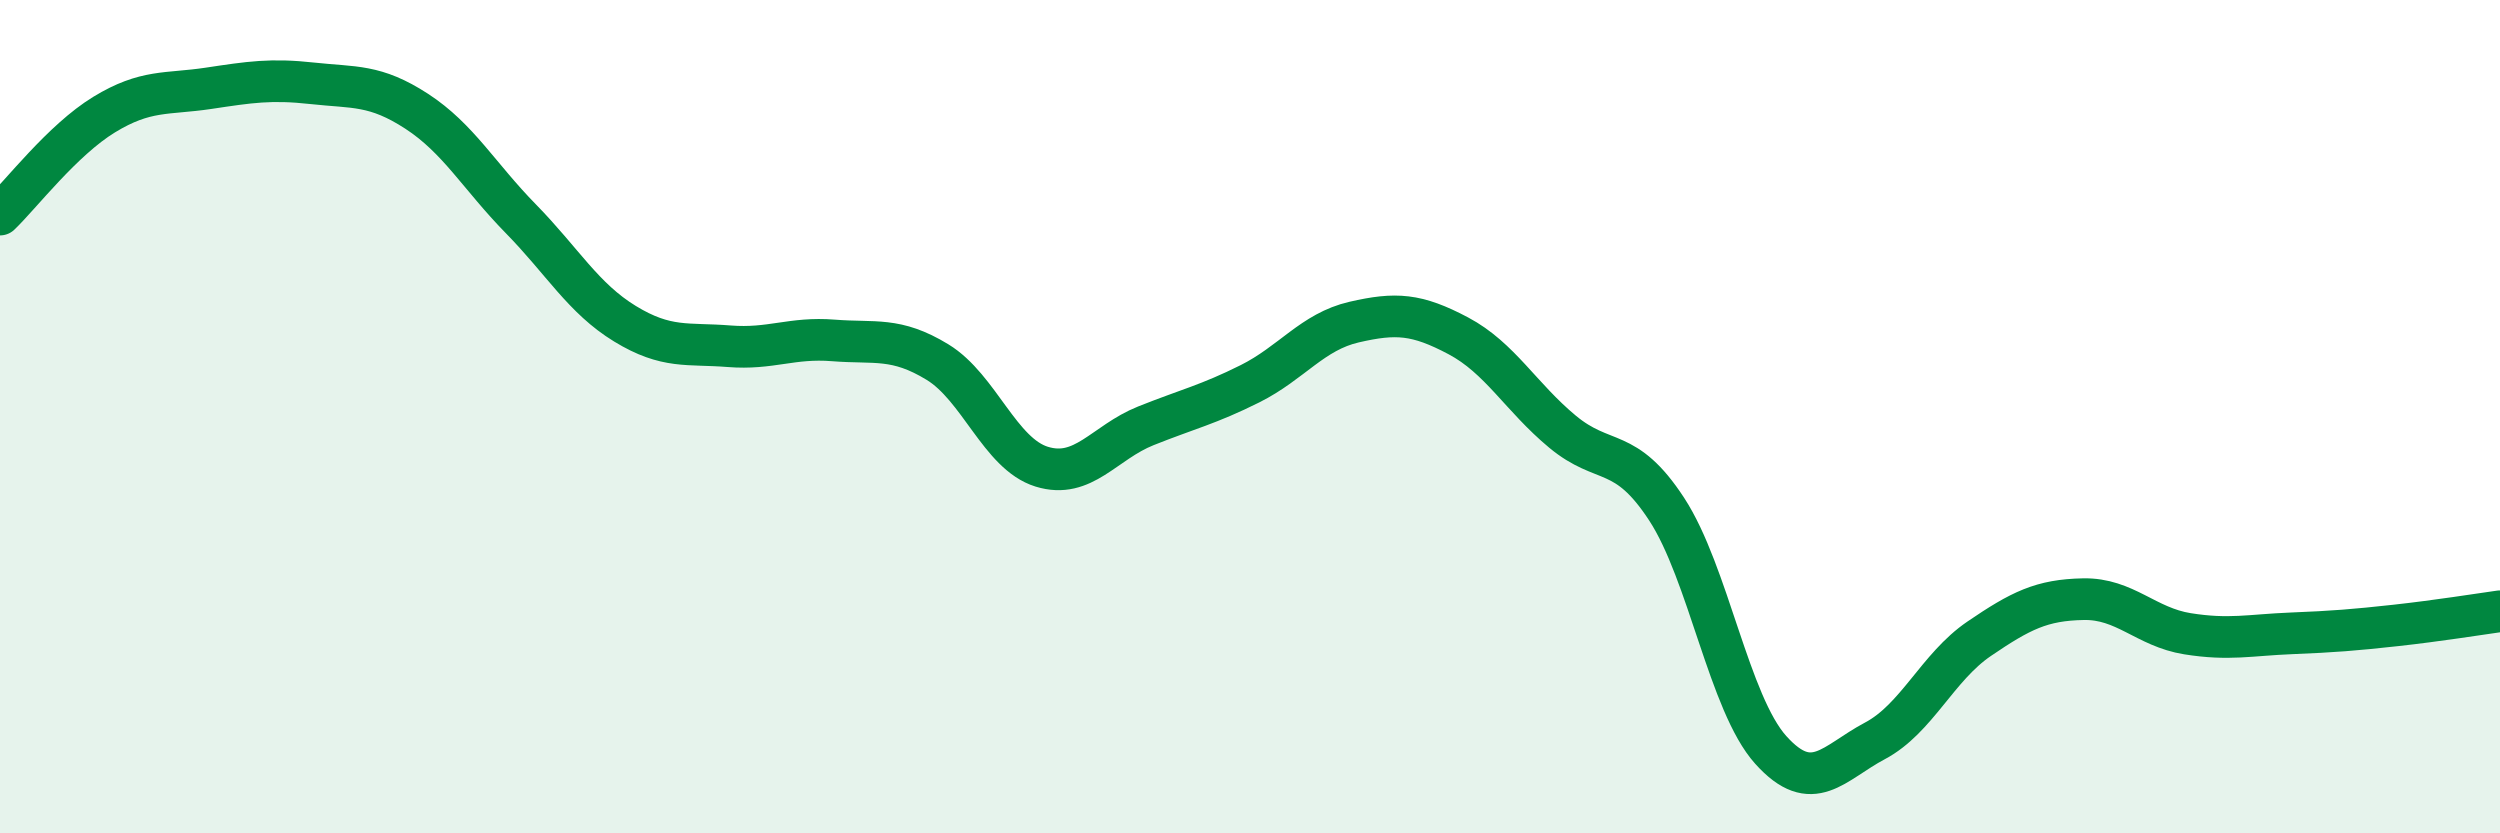
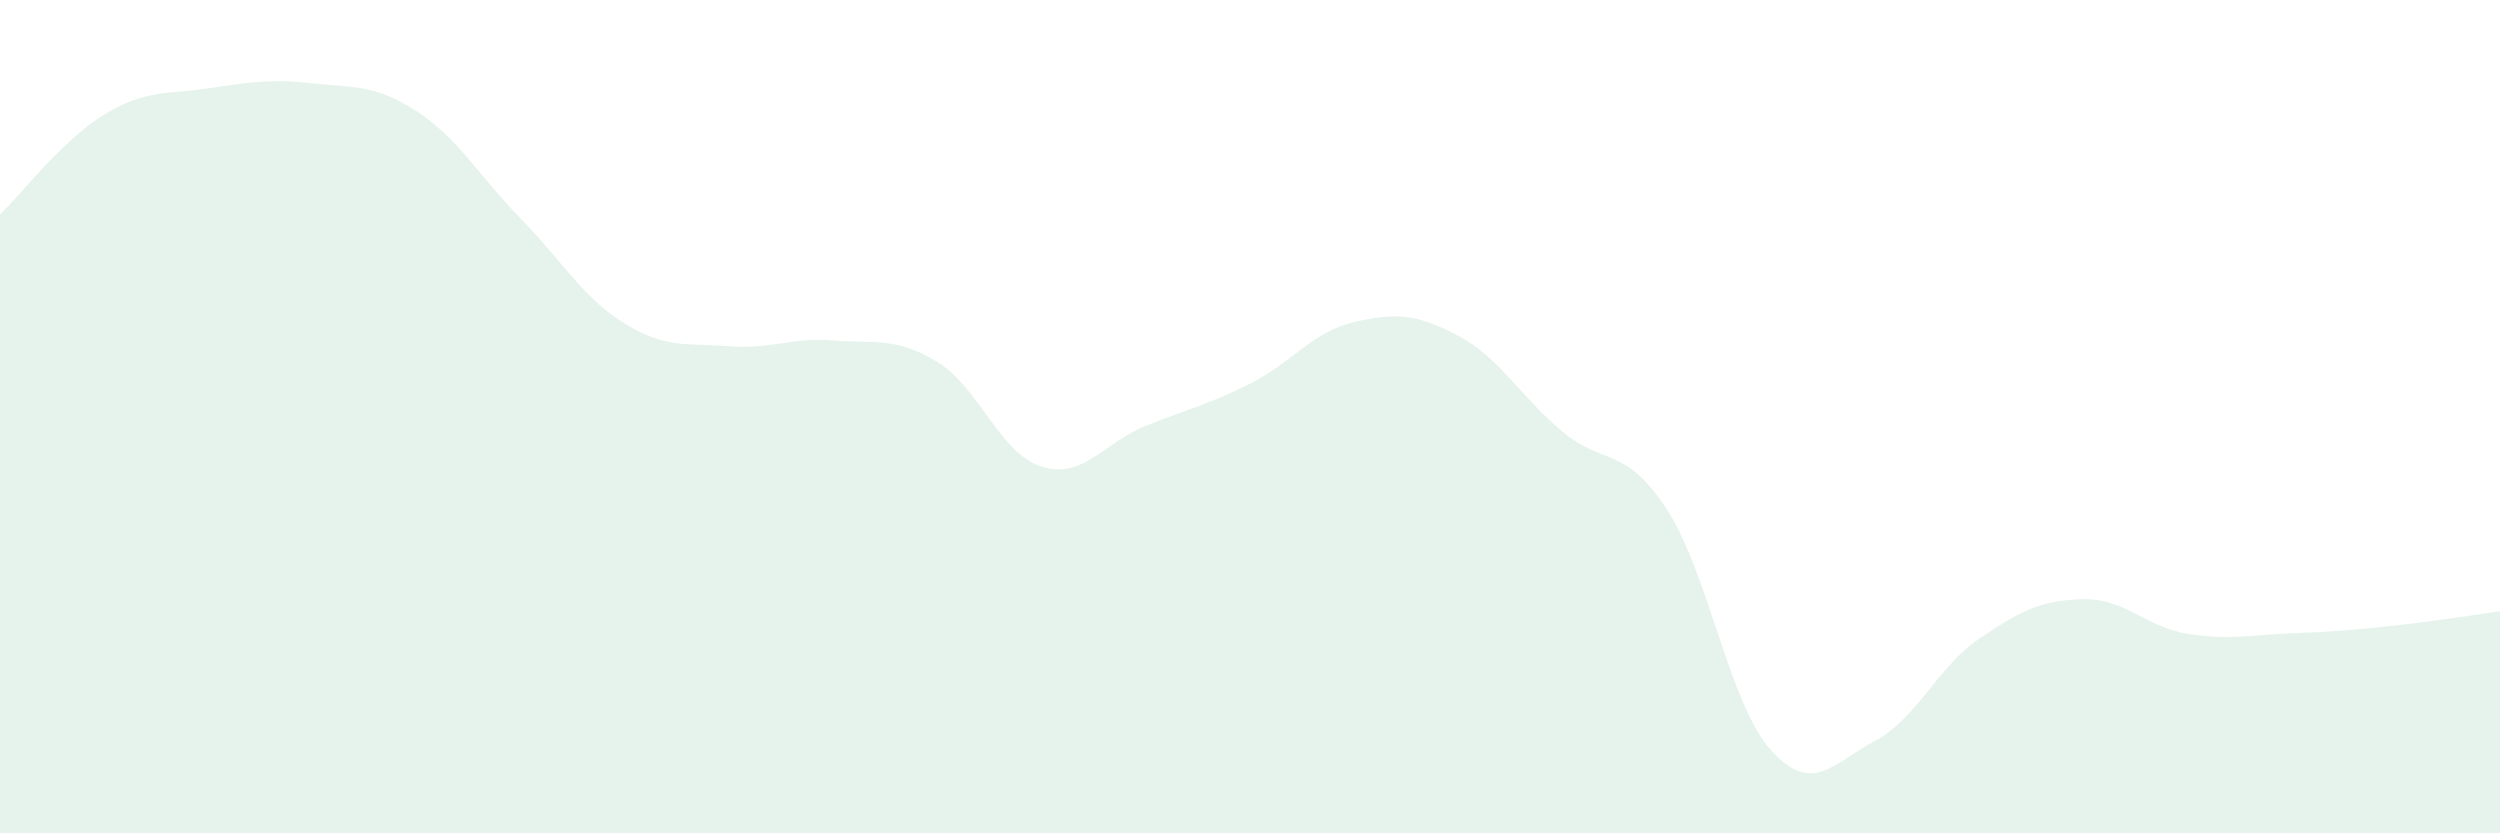
<svg xmlns="http://www.w3.org/2000/svg" width="60" height="20" viewBox="0 0 60 20">
  <path d="M 0,5.15 C 0.5,4.67 1.5,3.36 2.5,2.75 C 3.5,2.14 4,2.27 5,2.12 C 6,1.97 6.5,1.89 7.5,2 C 8.5,2.11 9,2.02 10,2.67 C 11,3.32 11.5,4.23 12.5,5.25 C 13.5,6.27 14,7.16 15,7.77 C 16,8.38 16.5,8.23 17.5,8.31 C 18.5,8.39 19,8.09 20,8.17 C 21,8.25 21.5,8.08 22.5,8.69 C 23.5,9.3 24,10.89 25,11.2 C 26,11.51 26.5,10.62 27.5,10.22 C 28.5,9.82 29,9.71 30,9.21 C 31,8.71 31.5,7.96 32.5,7.73 C 33.5,7.5 34,7.53 35,8.06 C 36,8.59 36.5,9.53 37.5,10.36 C 38.5,11.19 39,10.69 40,12.22 C 41,13.75 41.5,16.89 42.5,18 C 43.5,19.11 44,18.31 45,17.78 C 46,17.25 46.5,16.01 47.5,15.33 C 48.5,14.65 49,14.4 50,14.38 C 51,14.36 51.5,15.05 52.5,15.21 C 53.5,15.37 54,15.24 55,15.2 C 56,15.16 56.5,15.12 57.5,15.01 C 58.5,14.9 59.5,14.74 60,14.67L60 20L0 20Z" fill="#008740" opacity="0.1" stroke-linecap="round" stroke-linejoin="round" />
-   <path d="M 0,5.15 C 0.5,4.67 1.5,3.36 2.5,2.75 C 3.5,2.14 4,2.27 5,2.12 C 6,1.97 6.5,1.89 7.5,2 C 8.5,2.11 9,2.02 10,2.67 C 11,3.32 11.5,4.23 12.5,5.25 C 13.5,6.27 14,7.16 15,7.77 C 16,8.38 16.5,8.23 17.5,8.31 C 18.5,8.39 19,8.09 20,8.17 C 21,8.25 21.5,8.08 22.5,8.69 C 23.5,9.3 24,10.89 25,11.2 C 26,11.51 26.5,10.62 27.5,10.22 C 28.5,9.82 29,9.71 30,9.21 C 31,8.71 31.5,7.96 32.5,7.73 C 33.5,7.5 34,7.53 35,8.06 C 36,8.59 36.5,9.53 37.5,10.36 C 38.5,11.19 39,10.69 40,12.22 C 41,13.75 41.5,16.89 42.5,18 C 43.5,19.11 44,18.31 45,17.78 C 46,17.25 46.5,16.01 47.5,15.33 C 48.5,14.65 49,14.4 50,14.38 C 51,14.36 51.5,15.05 52.5,15.21 C 53.5,15.37 54,15.24 55,15.2 C 56,15.16 56.5,15.12 57.5,15.01 C 58.5,14.9 59.5,14.74 60,14.67" stroke="#008740" stroke-width="1" fill="none" stroke-linecap="round" stroke-linejoin="round" />
</svg>